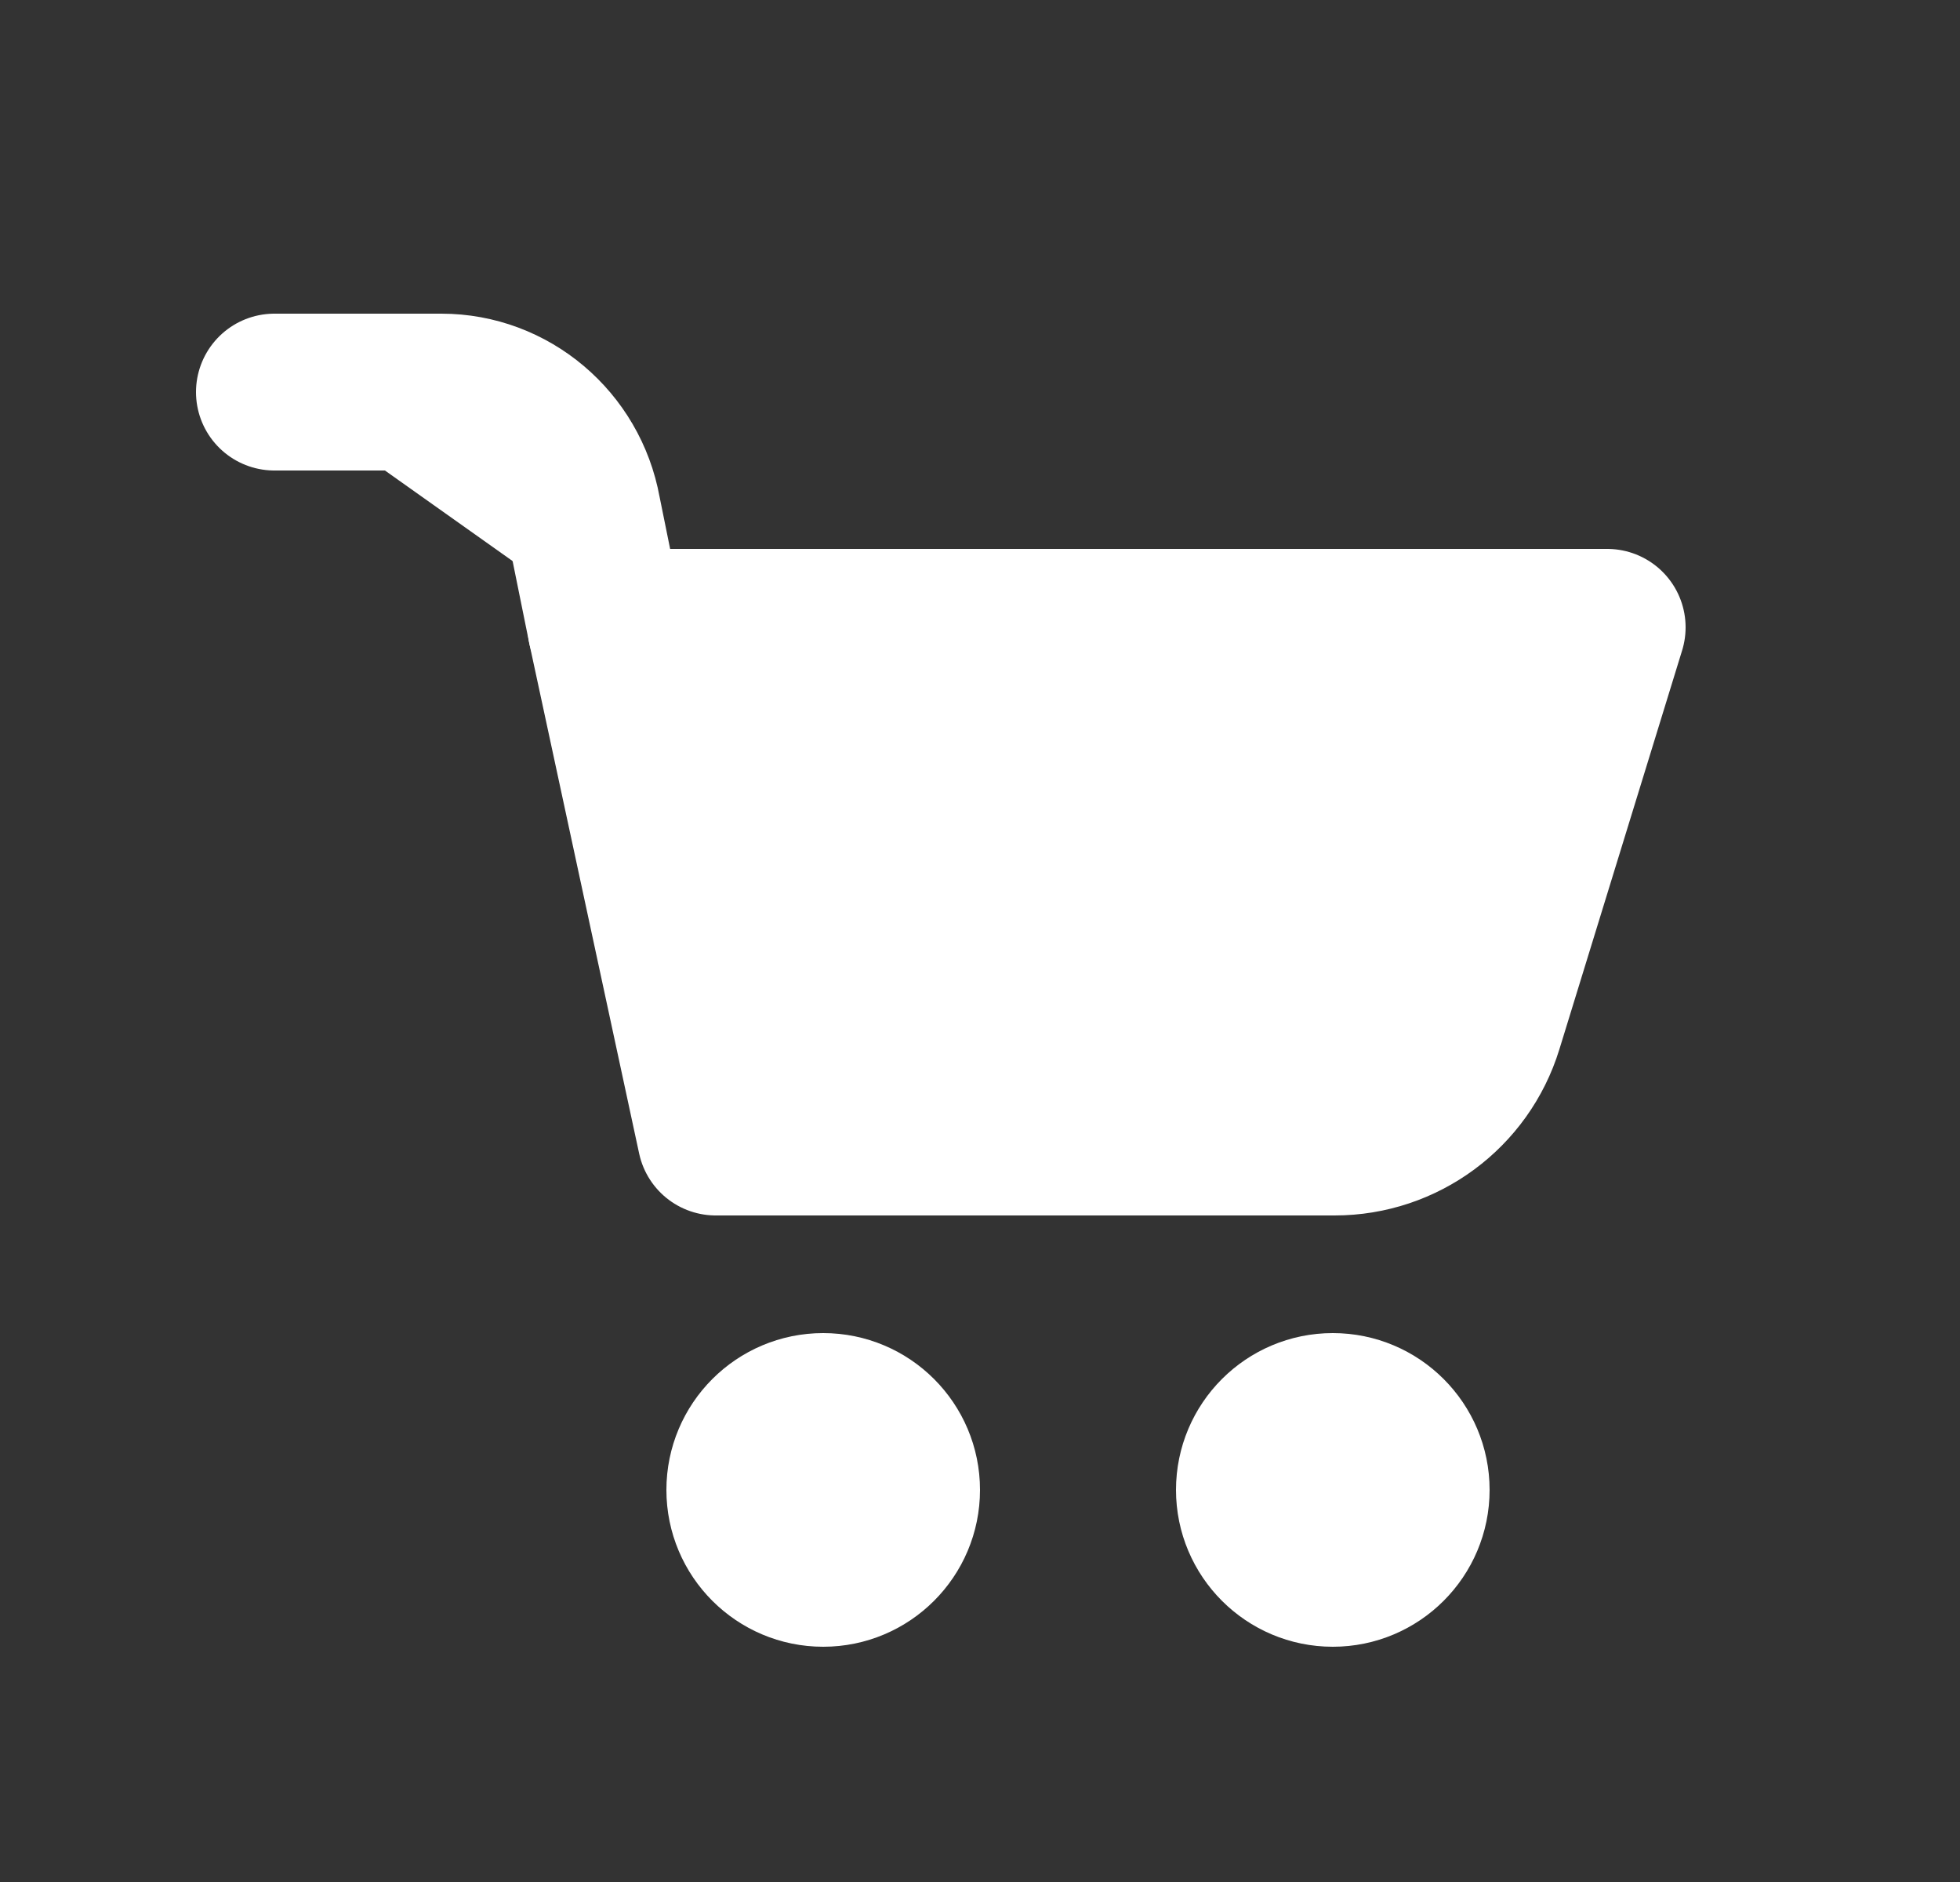
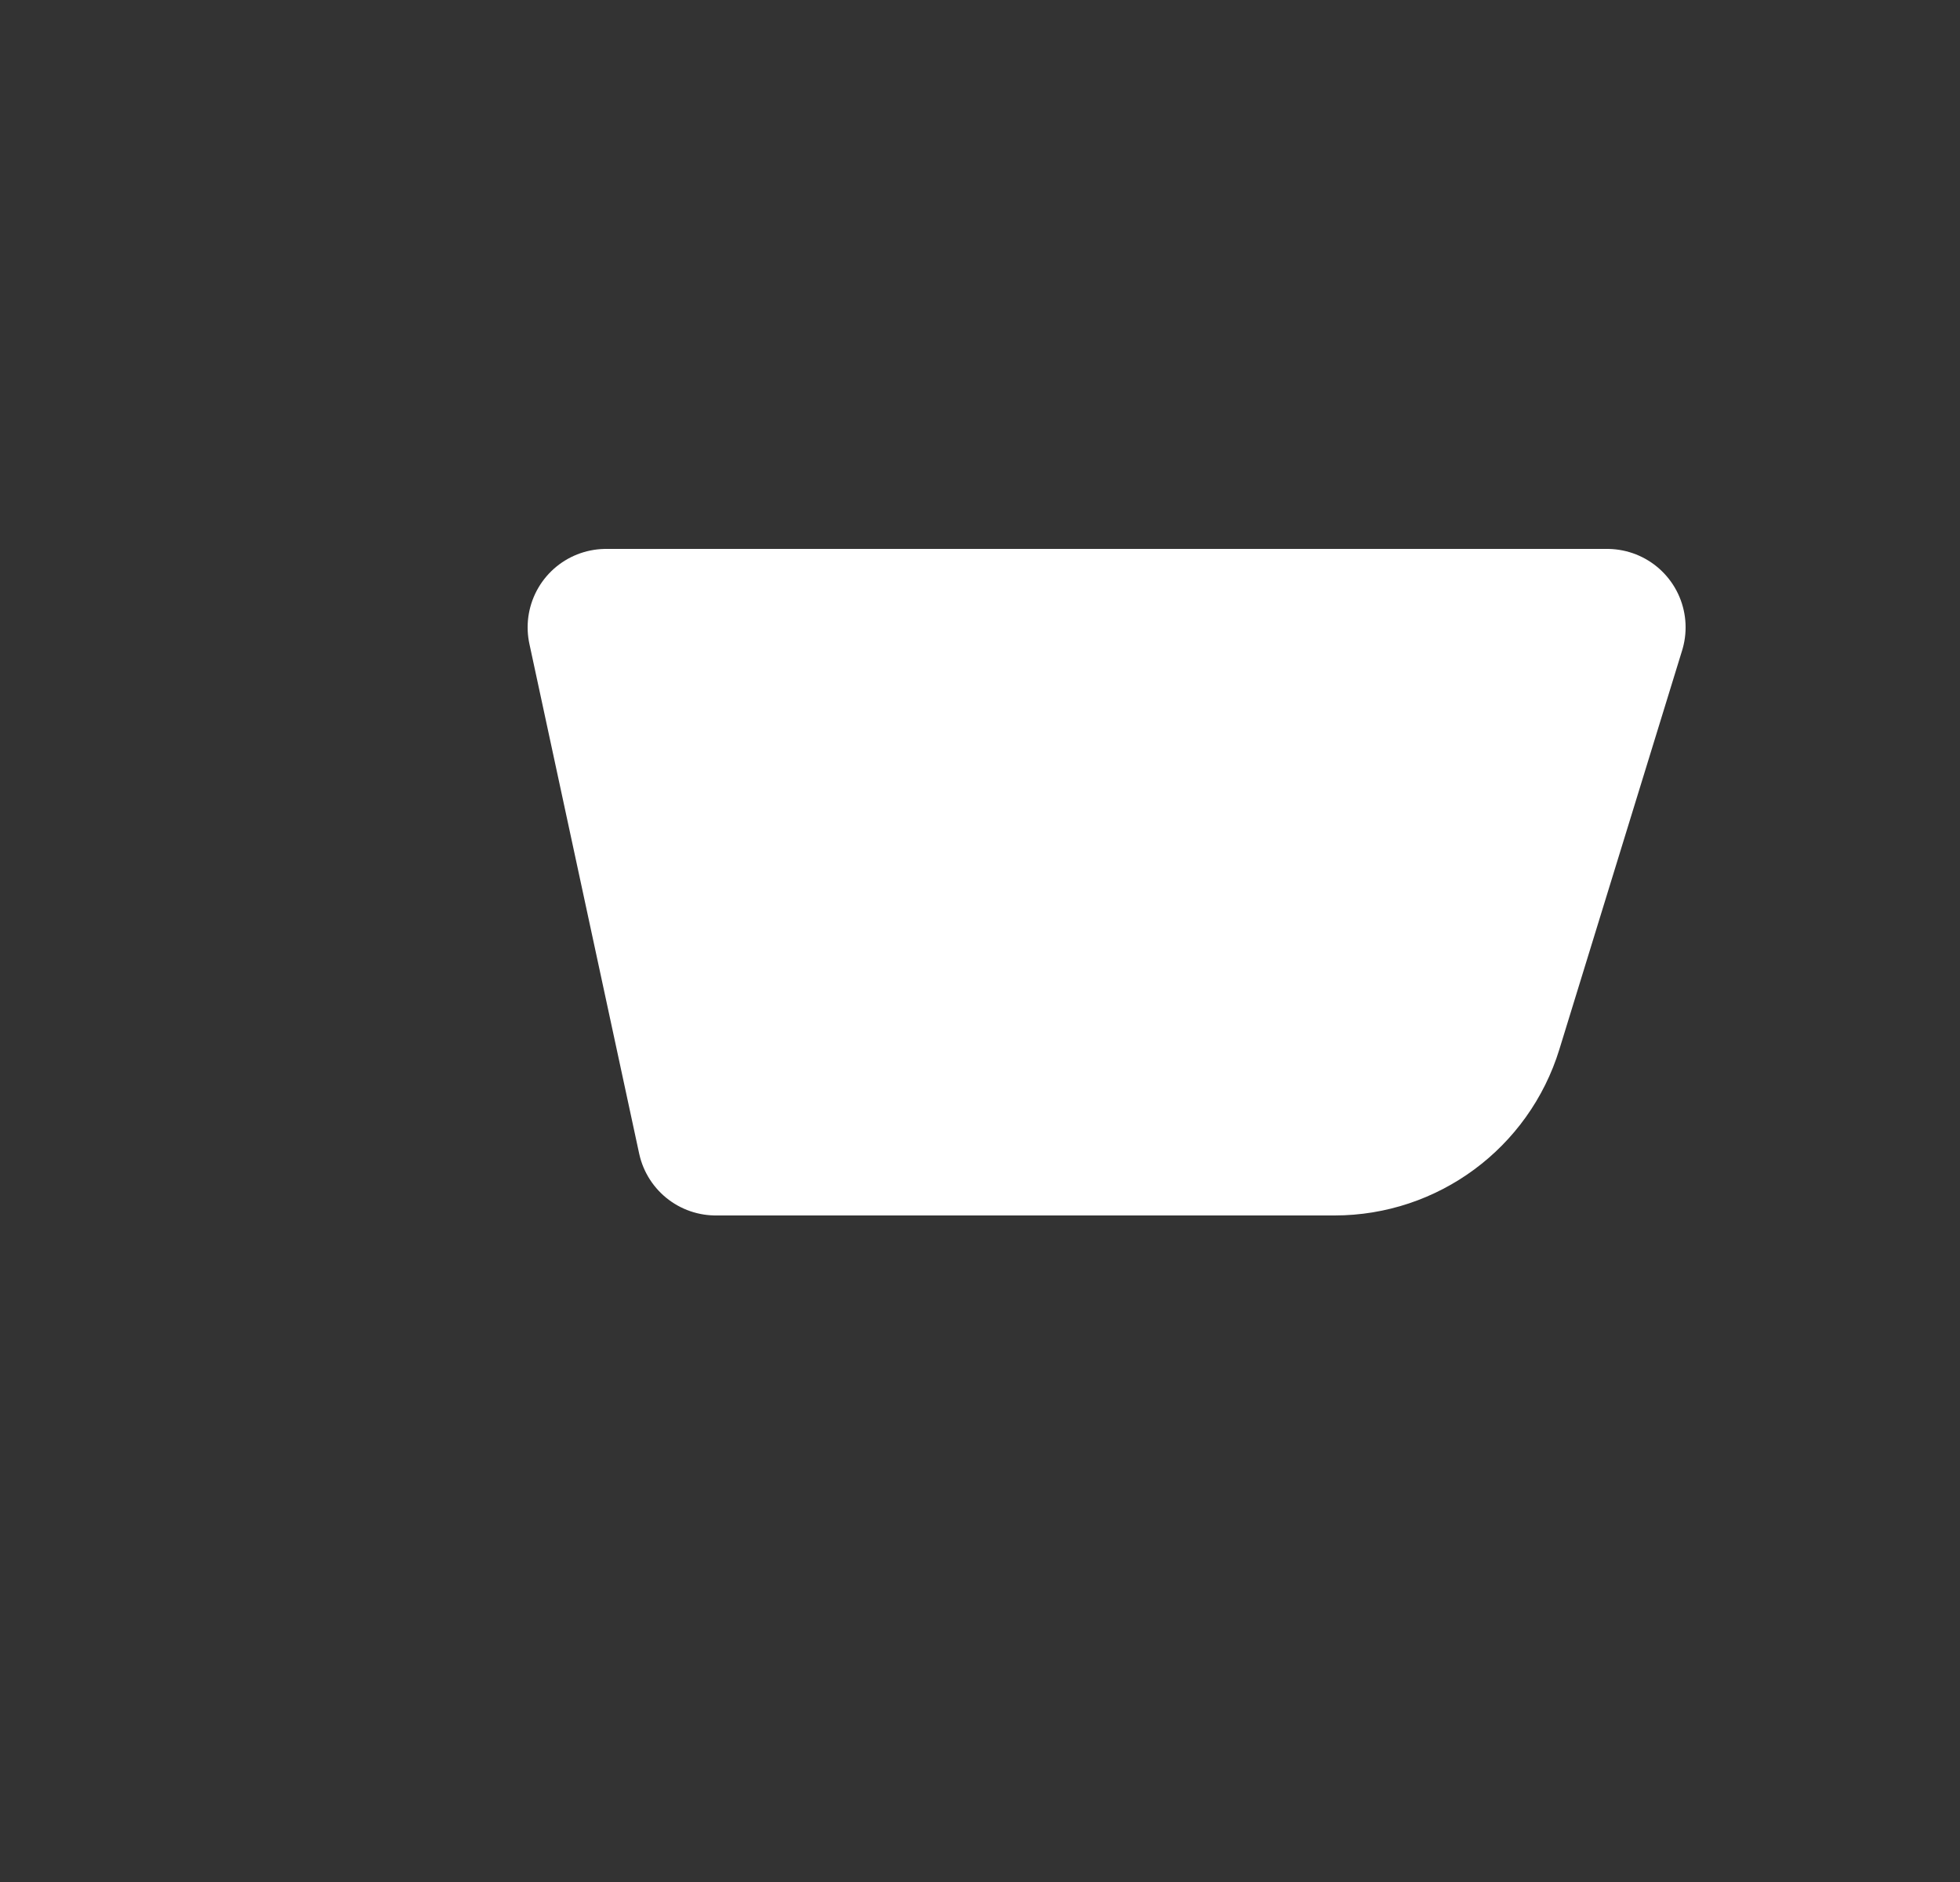
<svg xmlns="http://www.w3.org/2000/svg" width="25" height="24" viewBox="0 0 25 24" fill="none">
  <rect x="0" y="0" width="25" height="24" fill="#333333" stroke="none" />
  <path d="M20.5 8L18.934 13.088C18.676 13.927 17.901 14.5 17.023 14.5H9.13L7.73 8H20.5Z" fill="#ffffff" stroke="#ffffff" stroke-width="2" stroke-linecap="round" stroke-linejoin="round" />
-   <path d="M3.5 5H5.63C6.51 5 7.27 5.64 7.43 6.52L7.73 8" stroke="#ffffff" stroke-width="2" stroke-linecap="round" stroke-linejoin="round" fill="#ffffff" />
-   <path d="M10.5 20.25C11.19 20.25 11.75 19.69 11.75 19C11.75 18.31 11.19 17.75 10.5 17.75C9.81 17.75 9.25 18.31 9.25 19C9.25 19.69 9.81 20.25 10.5 20.25Z" fill="#ffffff" stroke="#ffffff" stroke-width="1.5" stroke-linecap="round" stroke-linejoin="round" />
-   <path d="M17 20.25C17.69 20.25 18.25 19.69 18.25 19C18.25 18.31 17.69 17.75 17 17.75C16.31 17.75 15.75 18.31 15.75 19C15.75 19.69 16.31 20.25 17 20.25Z" fill="#ffffff" stroke="#ffffff" stroke-width="1.5" stroke-linecap="round" stroke-linejoin="round" />
</svg>